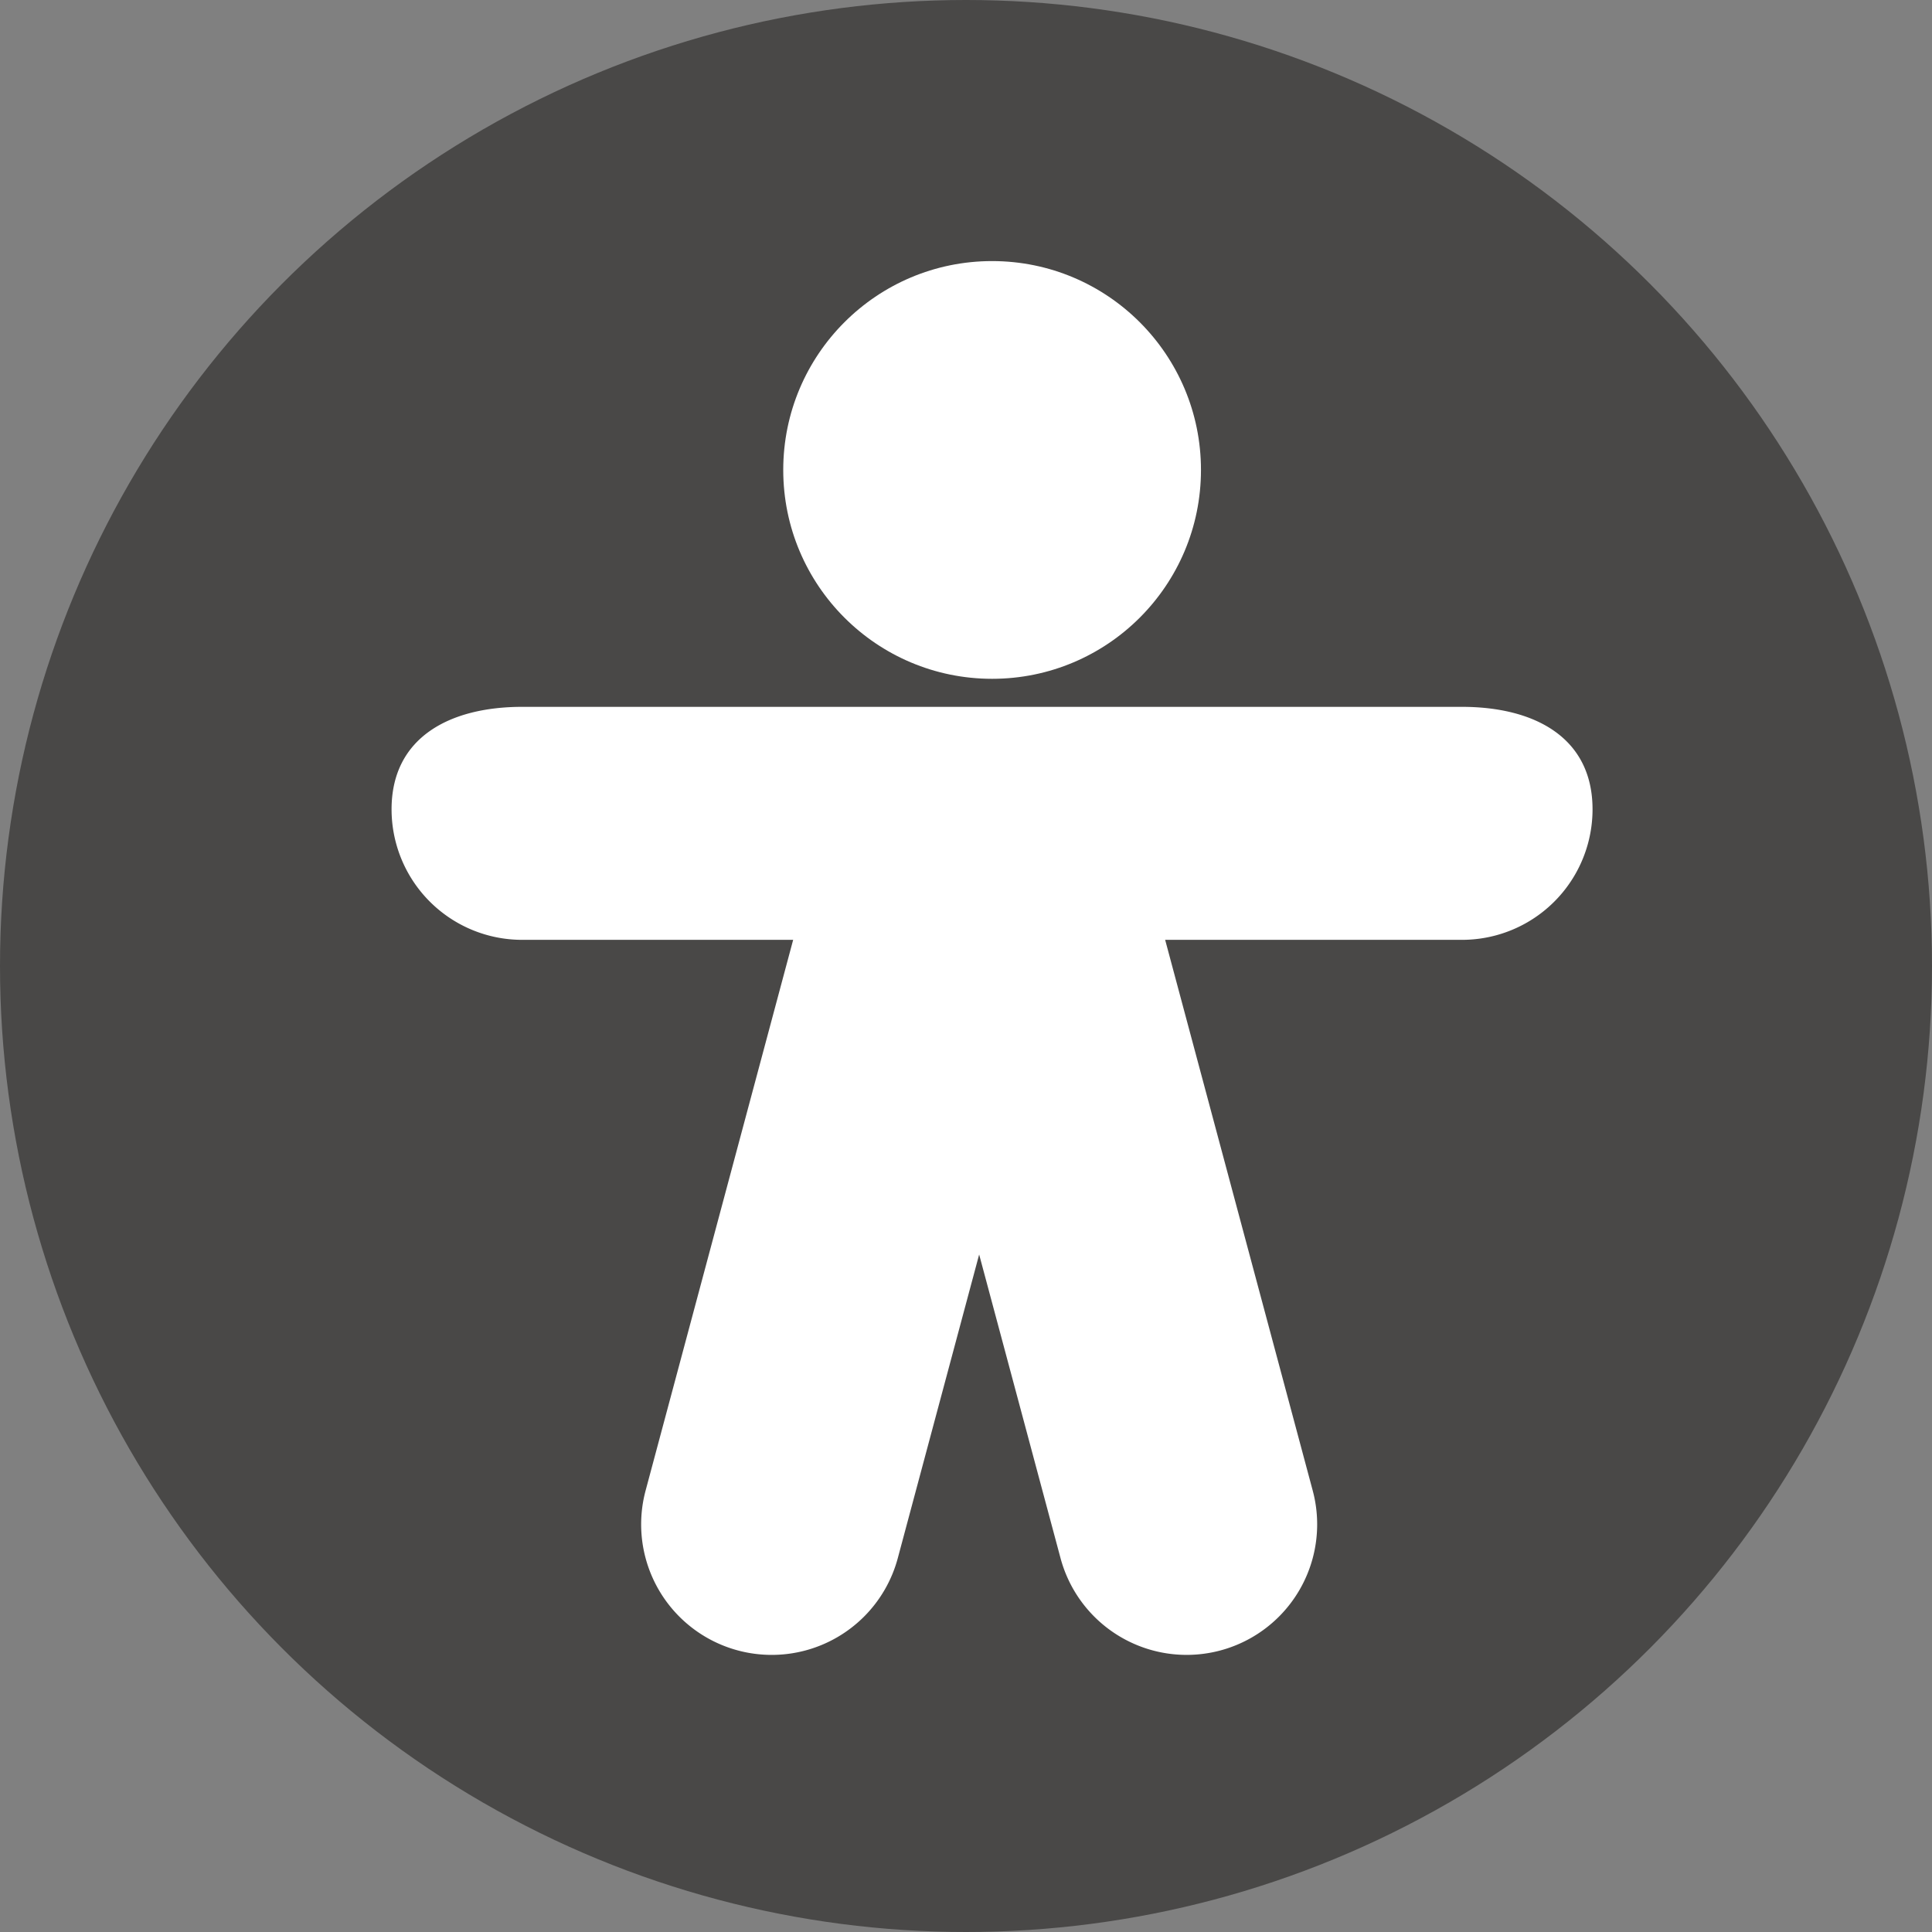
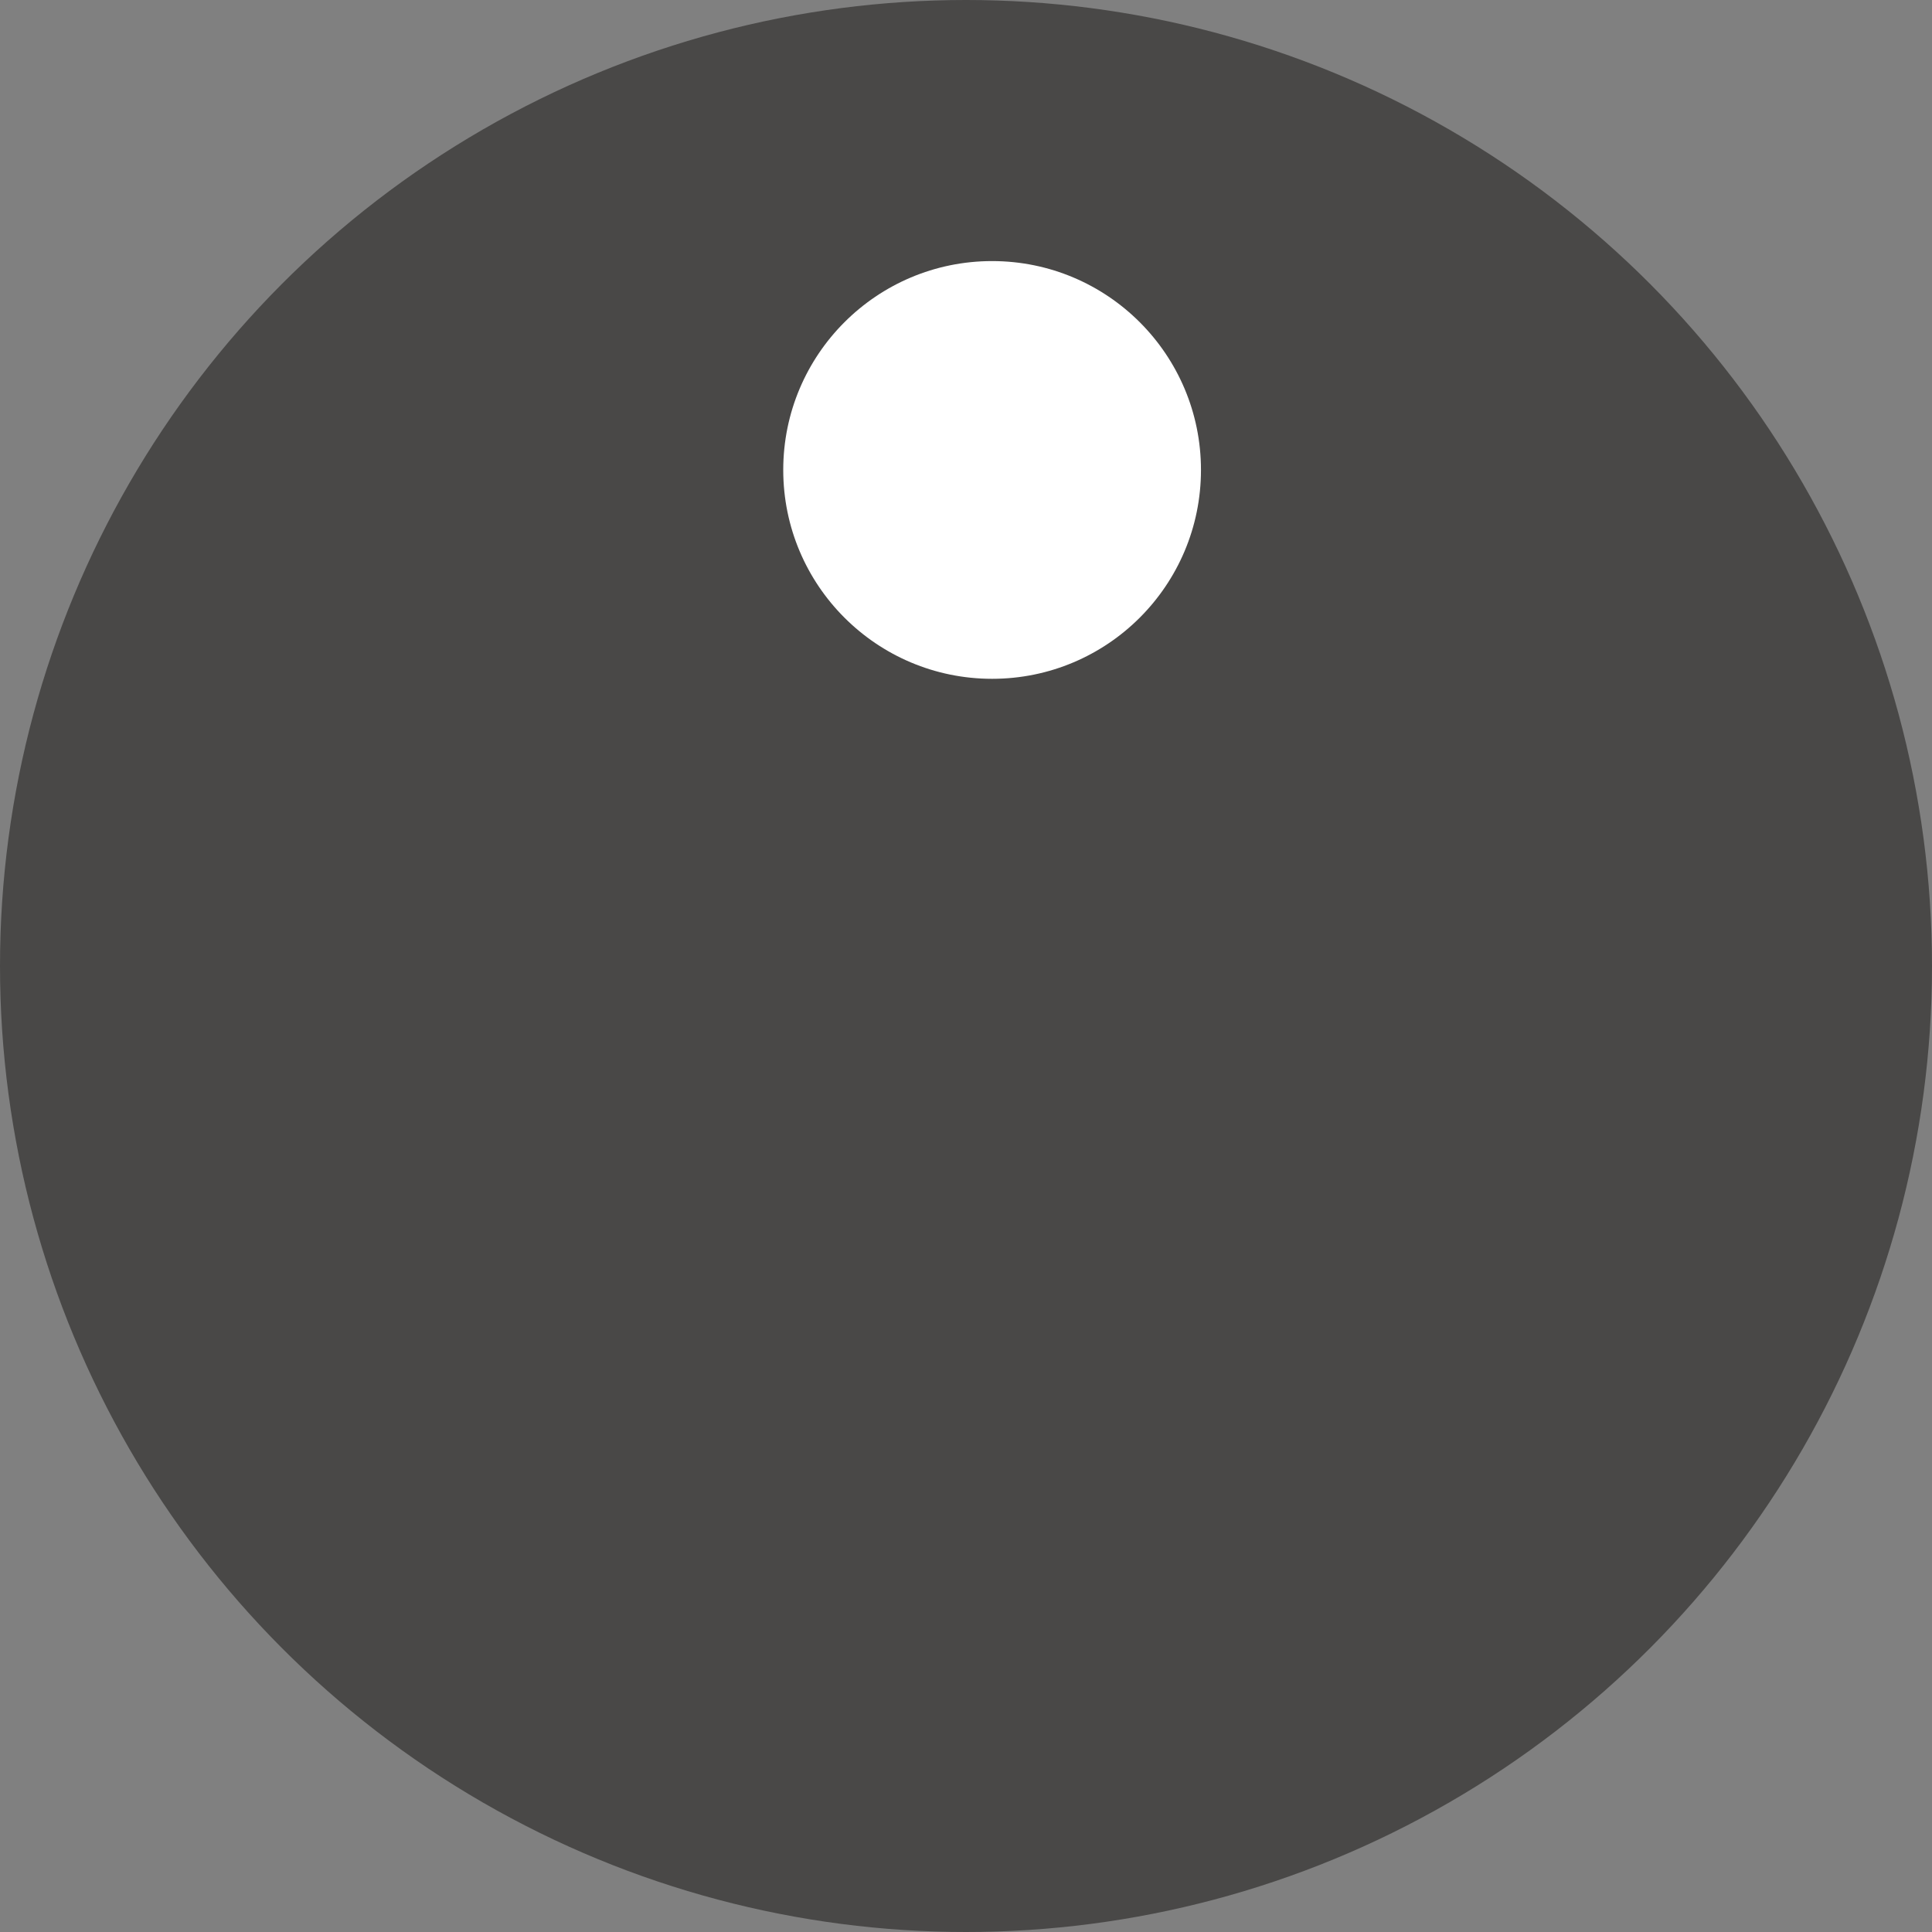
<svg xmlns="http://www.w3.org/2000/svg" width="37" height="37" viewBox="0 0 37 37">
  <rect x="0" y="0" width="37" height="37" fill="#808080" stroke="none" />
  <g id="eyeAble-Icon-Kreis-anthrazit" transform="translate(-1392 -16)">
    <circle id="Ellipse_8" data-name="Ellipse 8" cx="18.5" cy="18.5" r="18.5" transform="translate(1392 16)" fill="#494847" />
    <g id="Gruppe_1419" data-name="Gruppe 1419">
      <circle id="Ellipse_9" data-name="Ellipse 9" cx="4" cy="4" r="4" transform="translate(1407 21)" fill="#fff" />
-       <path id="Vereinigungsmenge_1" data-name="Vereinigungsmenge 1" d="M-4240.19,489.3l-1.558-5.814-1.558,5.814a2.5,2.5,0,0,1-3.062,1.769,2.5,2.5,0,0,1-1.768-3.062l2.826-10.547h-5.191a2.5,2.5,0,0,1-2.5-2.5c0-1.381,1.12-1.962,2.5-1.962h18c1.381,0,2.5.581,2.5,1.962a2.5,2.5,0,0,1-2.5,2.5h-5.685l2.826,10.547a2.5,2.5,0,0,1-1.768,3.062,2.508,2.508,0,0,1-.648.085A2.5,2.5,0,0,1-4240.19,489.3Z" transform="translate(5652.5 -443.461)" fill="#fff" />
    </g>
  </g>
</svg>